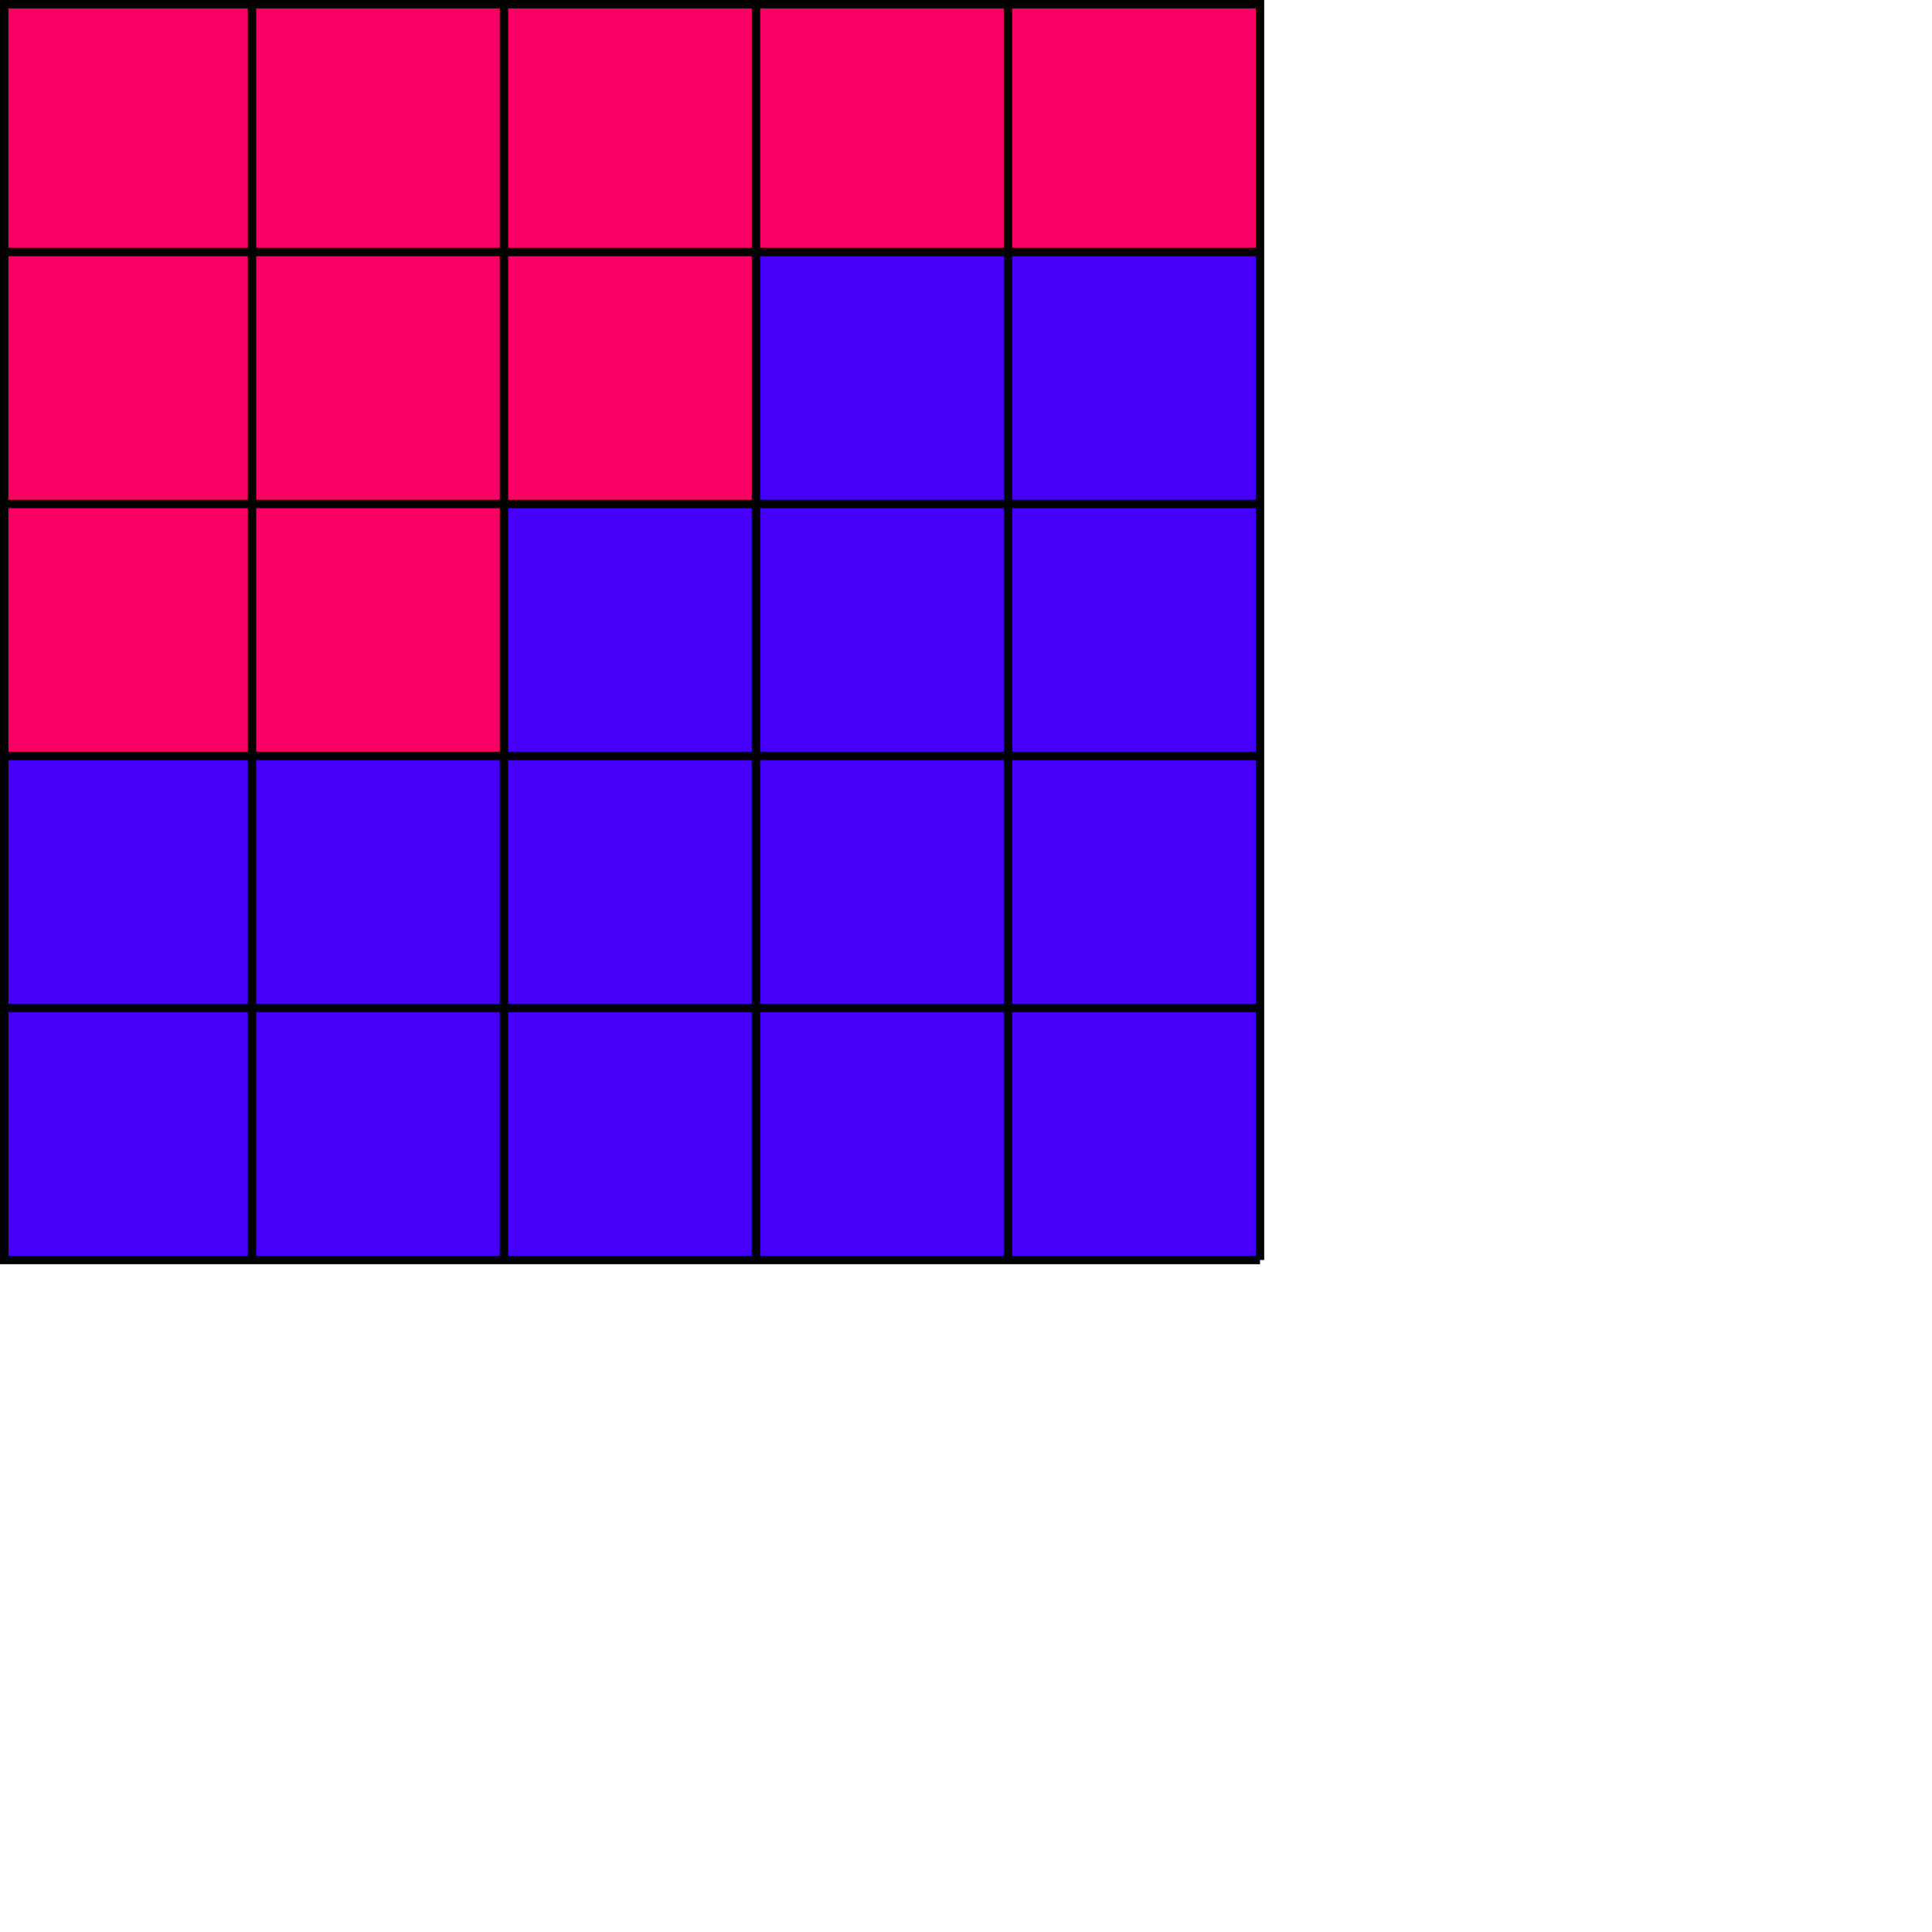
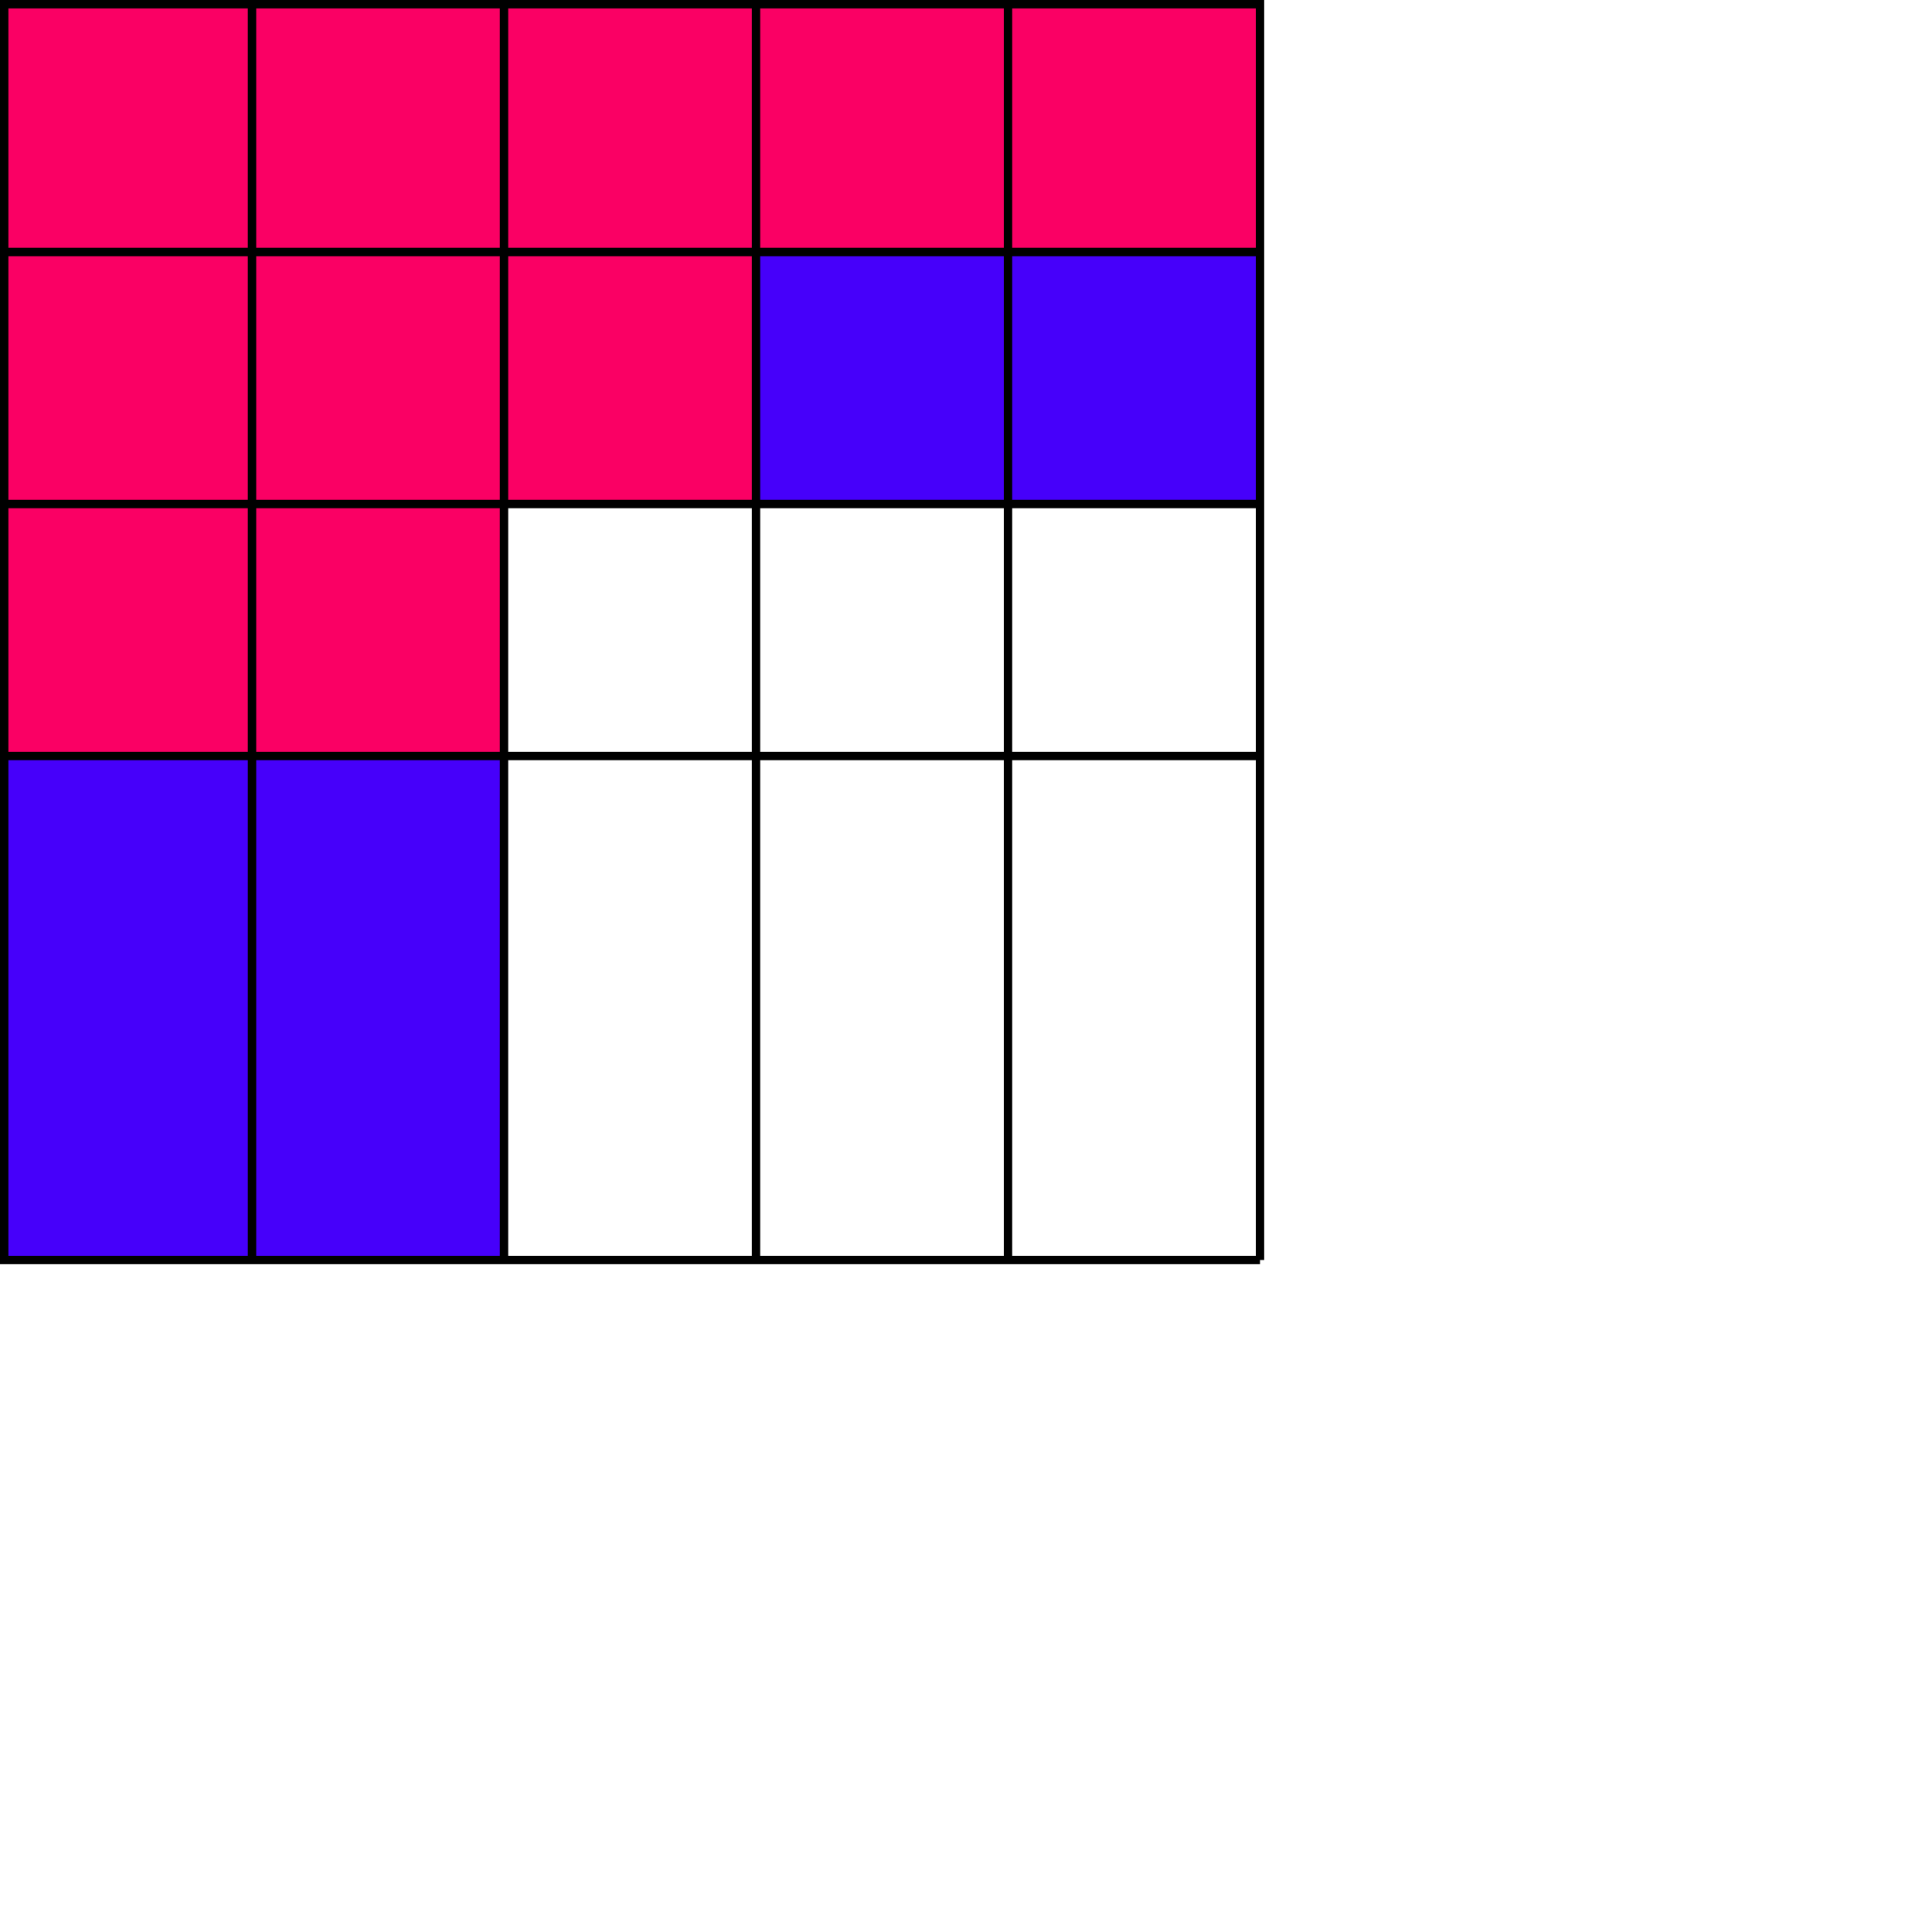
<svg xmlns="http://www.w3.org/2000/svg" height="115px" width="115px">
  <rect x="0" y="0" width="75" height="15" style="fill:rgb(250,0,100)" />
  <rect x="0" y="15" width="45" height="15" style="fill:rgb(250,0,100)" />
  <rect x="0" y="30" width="30" height="15" style="fill:rgb(250,0,100)" />
-   <rect x="30" y="30" width="45" height="45" style="fill:rgb(70,0,250)" />
  <rect x="0" y="45" width="30" height="30" style="fill:rgb(70,0,250)" />
  <rect x="45" y="15" width="30" height="15" style="fill:rgb(70,0,250)" />
  <line x1="0" y1="0" x2="75" y2="0" style="stroke:rgb(0,0,0);stroke-width:1" />
  <line x1="0" y1="15" x2="75" y2="15" style="stroke:rgb(0,0,0);stroke-width:0.5" />
  <line x1="0" y1="30" x2="75" y2="30" style="stroke:rgb(0,0,0);stroke-width:0.5" />
  <line x1="0" y1="45" x2="75" y2="45" style="stroke:rgb(0,0,0);stroke-width:0.5" />
-   <line x1="0" y1="60" x2="75" y2="60" style="stroke:rgb(0,0,0);stroke-width:0.5" />
  <line x1="0" y1="75" x2="75" y2="75" style="stroke:rgb(0,0,0);stroke-width:0.5" />
  <line x1="0" y1="0" x2="0" y2="75" style="stroke:rgb(0,0,0);stroke-width:1" />
  <line x1="15" y1="0" x2="15" y2="75" style="stroke:rgb(0,0,0);stroke-width:0.5" />
  <line x1="30" y1="0" x2="30" y2="75" style="stroke:rgb(0,0,0);stroke-width:0.5" />
  <line x1="45" y1="0" x2="45" y2="75" style="stroke:rgb(0,0,0);stroke-width:0.5" />
  <line x1="60" y1="0" x2="60" y2="75" style="stroke:rgb(0,0,0);stroke-width:0.5" />
  <line x1="75" y1="0" x2="75" y2="75" style="stroke:rgb(0,0,0);stroke-width:0.5" />
</svg>